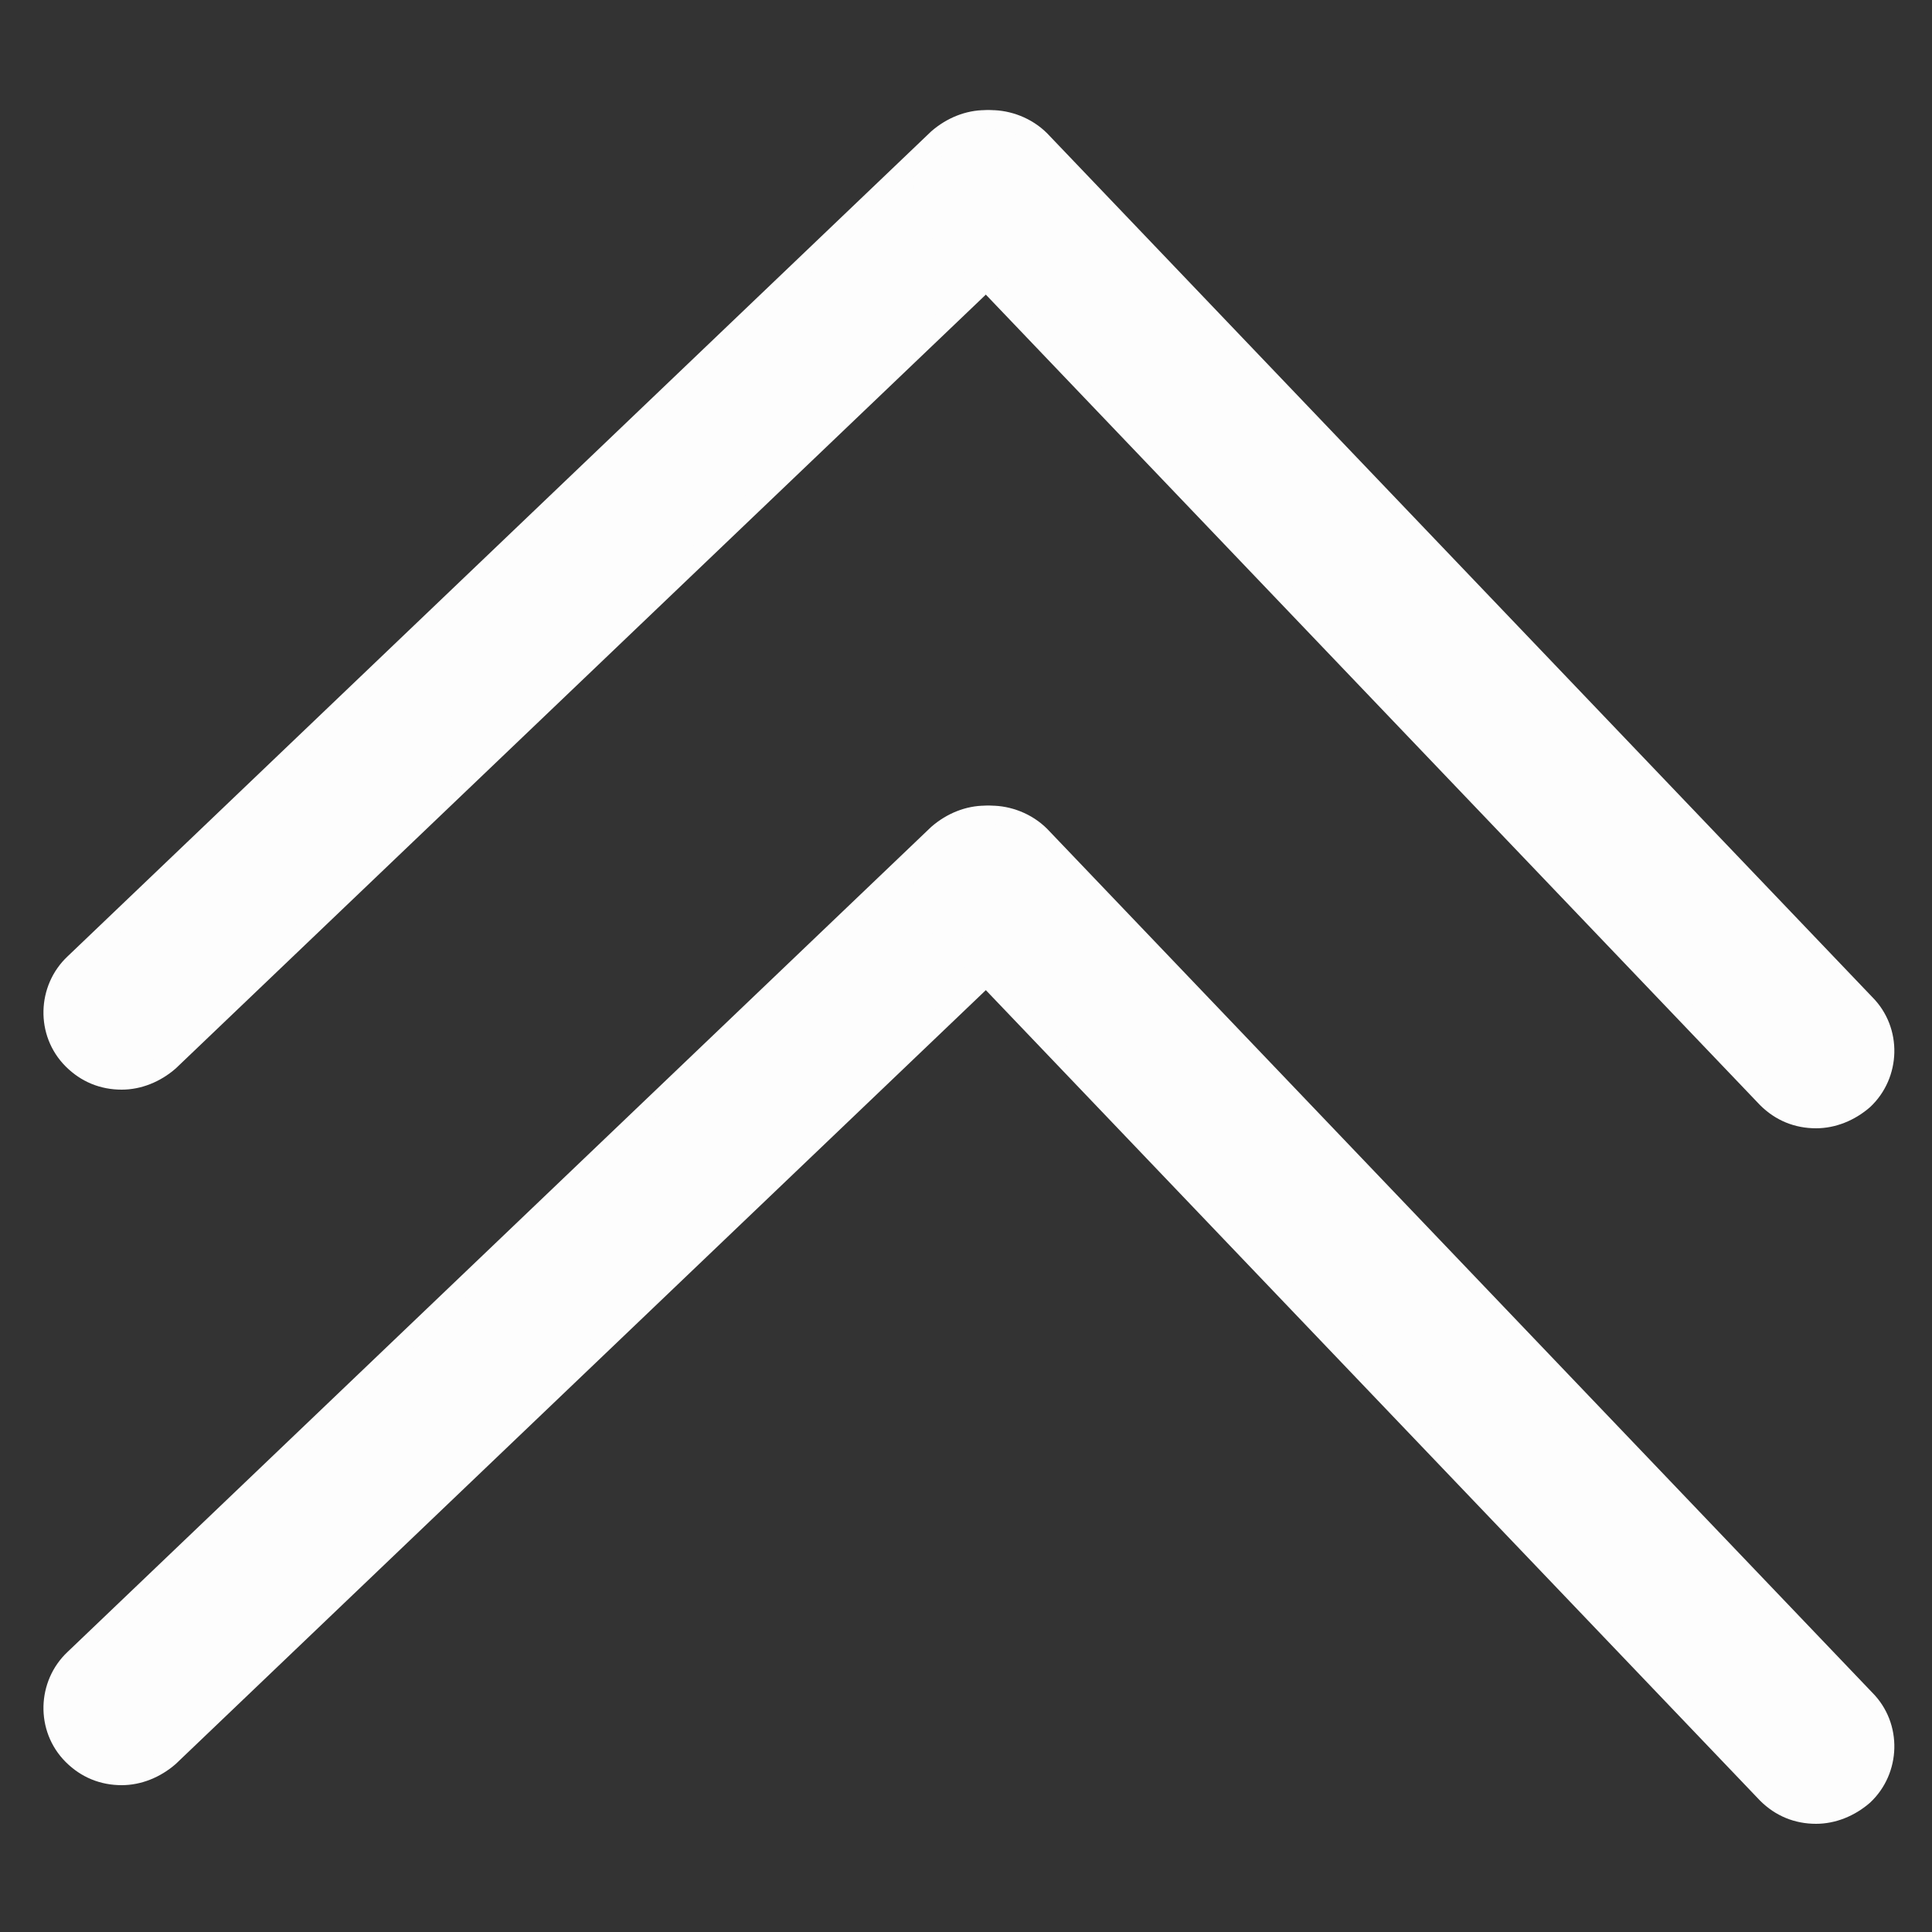
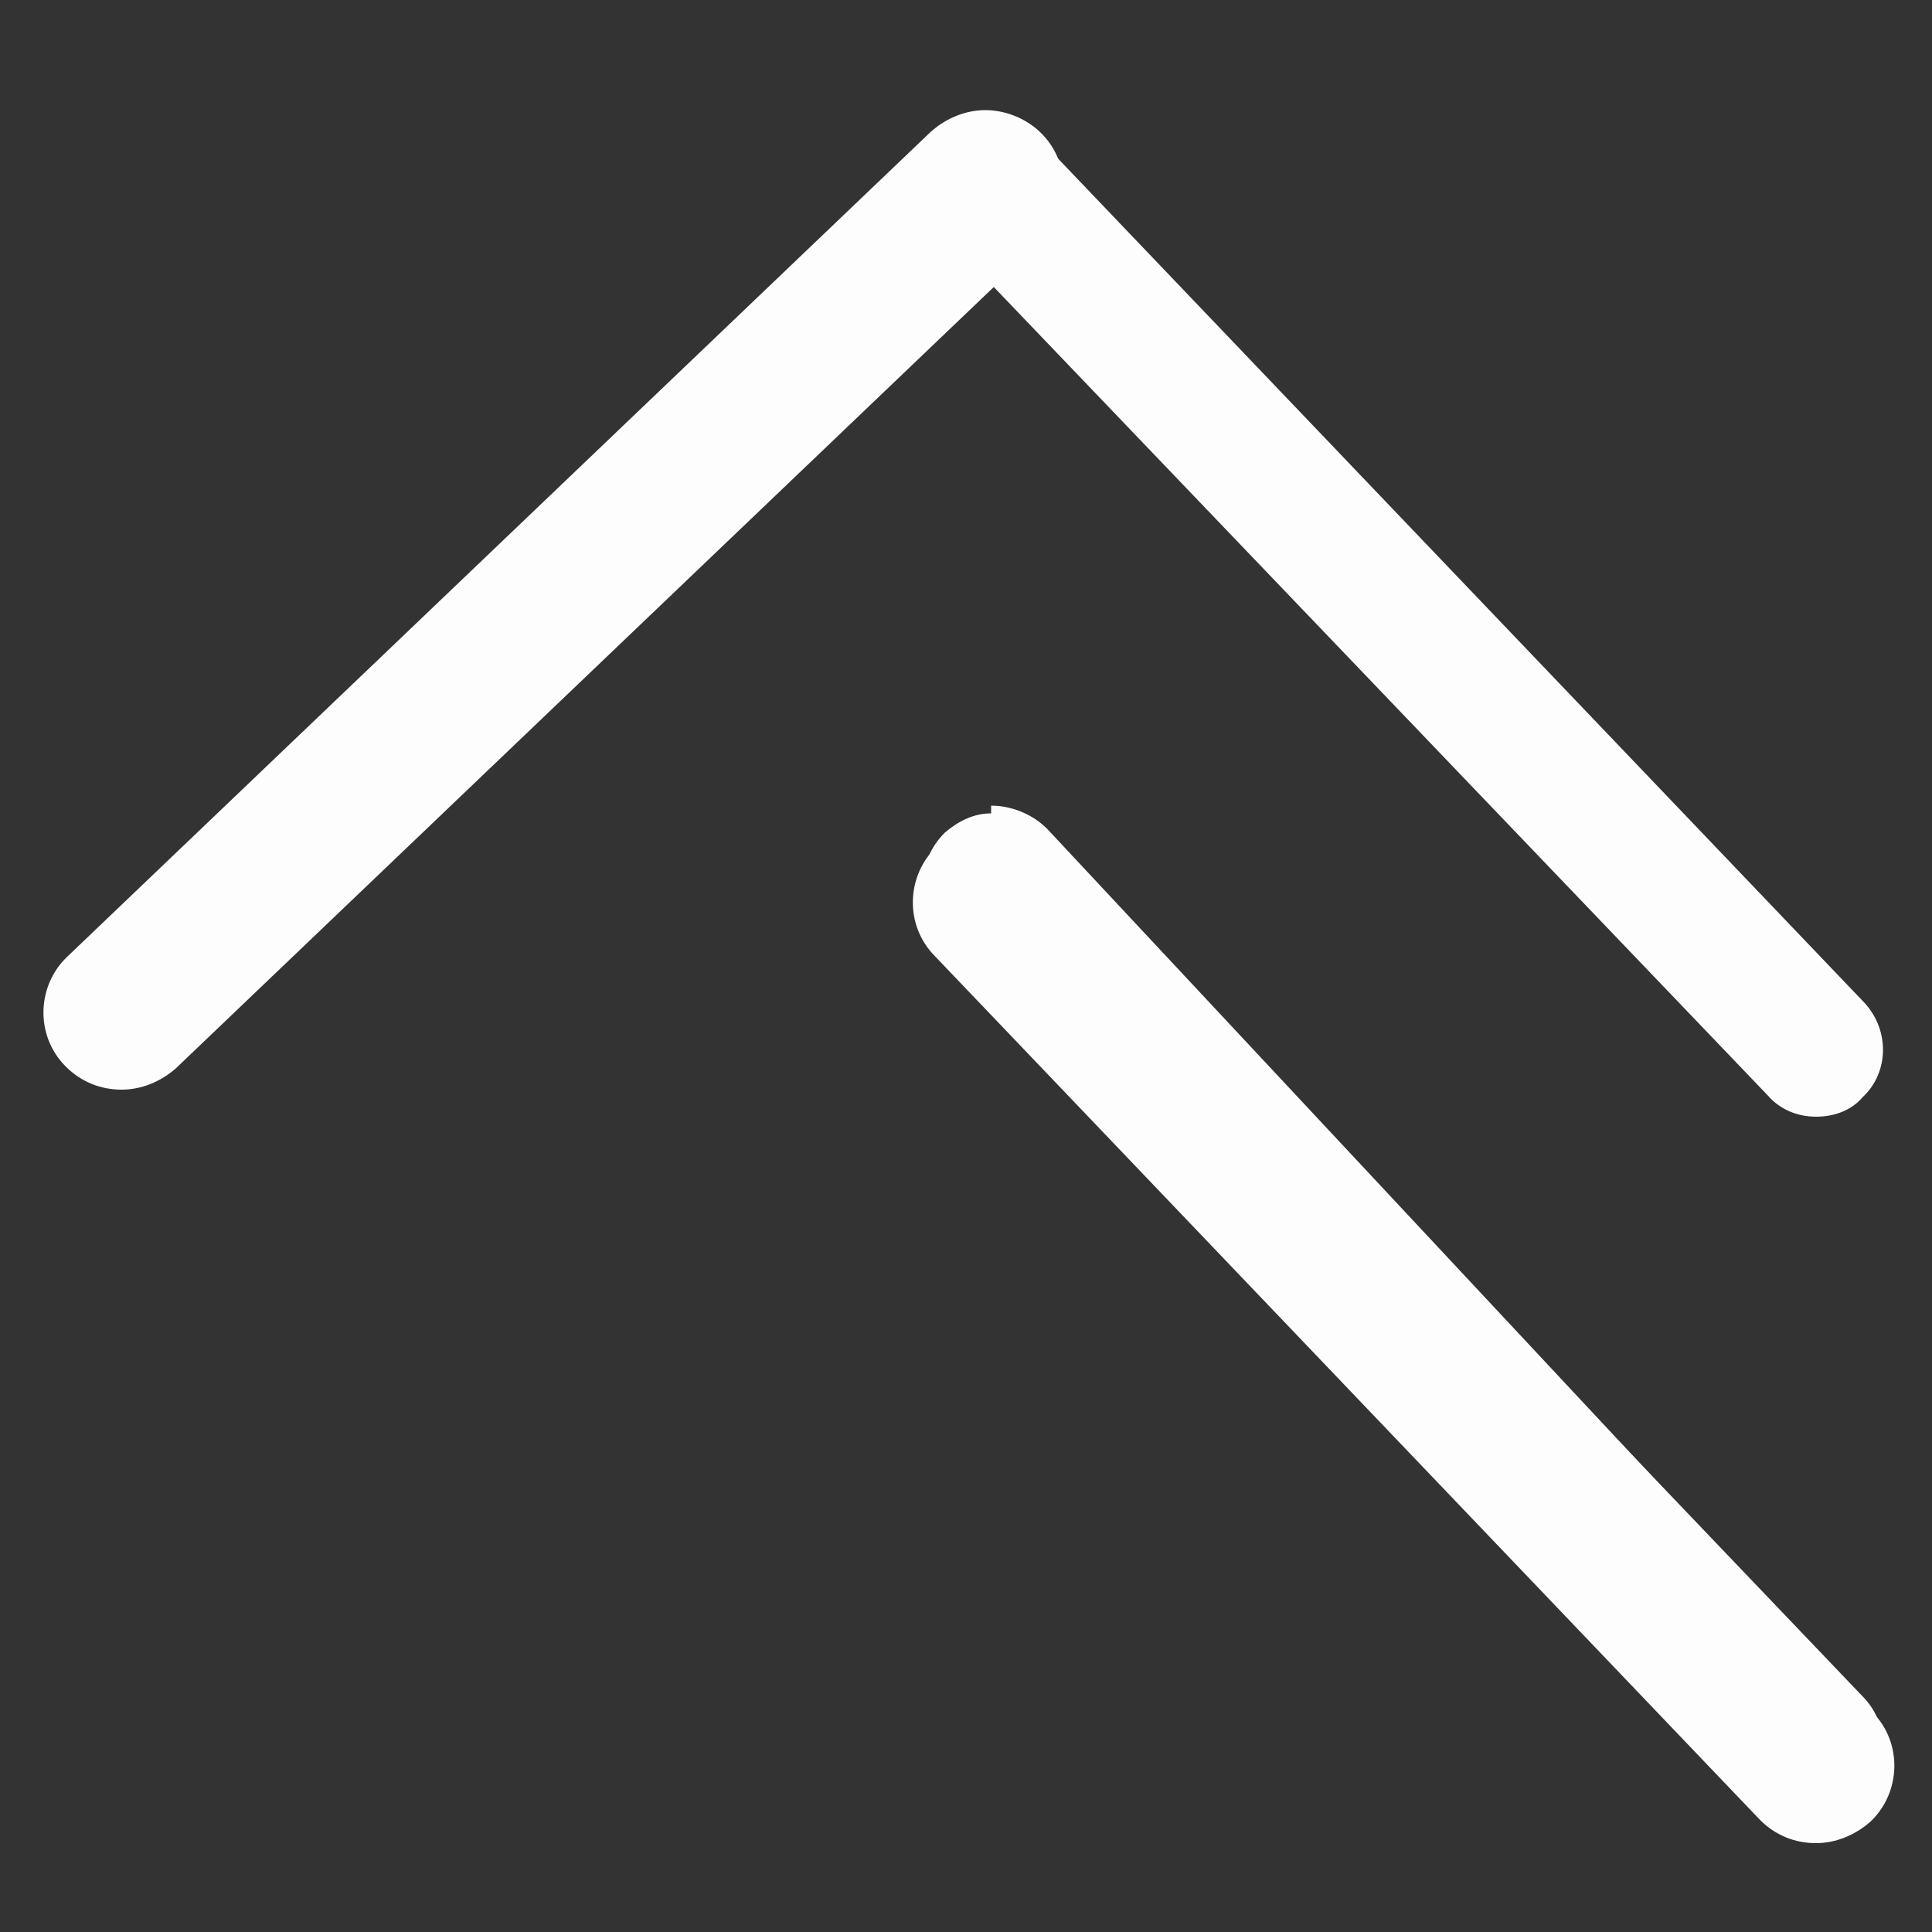
<svg xmlns="http://www.w3.org/2000/svg" version="1.1" id="Слой_1" x="0px" y="0px" viewBox="0 0 100 100" style="enable-background:new 0 0 100 100;" xml:space="preserve">
  <rect x="0" y="0" width="100" height="100" fill="#333333" stroke="none" />
  <style type="text/css">
	.st0{fill:#FDFDFD;}
</style>
  <g>
    <path class="st0" d="M6.3,55.9c-1,0-1.9-0.4-2.5-1.1c-0.6-0.7-1-1.6-1-2.5c0-0.9,0.4-1.8,1.1-2.5L48.6,7.1c0.7-0.6,1.5-1,2.4-1   c1,0,1.9,0.4,2.5,1.1c0.6,0.7,1,1.6,1,2.5c0,0.9-0.4,1.8-1.1,2.5L8.7,54.9C8.1,55.5,7.2,55.9,6.3,55.9L6.3,55.9z" />
    <path class="st0" d="M51,6.7c0.8,0,1.6,0.3,2.2,0.9c1.1,1.2,1.1,3.1-0.1,4.2L8.4,54.5c-0.6,0.5-1.3,0.8-2.1,0.8   c-0.8,0-1.6-0.3-2.2-0.9C3,53.2,3,51.3,4.2,50.2L48.9,7.5C49.5,7,50.2,6.7,51,6.7 M51,5.7c-1,0-2,0.4-2.8,1.1L3.5,49.5   c-1.6,1.5-1.7,4.1-0.1,5.7h0c0.8,0.8,1.8,1.2,2.9,1.2c1,0,2-0.4,2.8-1.1l44.7-42.7c1.6-1.5,1.7-4.1,0.1-5.7l0,0   C53.1,6.1,52,5.7,51,5.7L51,5.7z" />
  </g>
  <g>
    <path class="st0" d="M94,57.8c-1,0-1.9-0.4-2.5-1.1L48.8,12.1c-0.6-0.7-1-1.6-1-2.5s0.4-1.8,1.1-2.5c0.7-0.6,1.5-1,2.4-1   c1,0,1.9,0.4,2.5,1.1l42.7,44.7c1.3,1.4,1.3,3.6-0.1,4.9C95.8,57.5,94.9,57.8,94,57.8L94,57.8z" />
-     <path class="st0" d="M51.3,6.7c0.8,0,1.6,0.3,2.2,0.9l42.7,44.7c1.1,1.2,1.1,3.1-0.1,4.2c-0.6,0.5-1.3,0.8-2.1,0.8   c-0.8,0-1.6-0.3-2.2-0.9L49.1,11.8C48,10.6,48,8.7,49.2,7.5C49.8,7,50.5,6.7,51.3,6.7 M51.3,5.7c-1,0-2,0.4-2.8,1.1v0   c-1.6,1.5-1.7,4.1-0.1,5.7l42.7,44.7c0.8,0.8,1.8,1.2,2.9,1.2c1,0,2-0.4,2.8-1.1l0,0c1.6-1.5,1.7-4.1,0.1-5.7L54.2,6.9   C53.4,6.1,52.3,5.7,51.3,5.7L51.3,5.7z" />
  </g>
  <g>
-     <path class="st0" d="M6.3,91.9c-1,0-1.9-0.4-2.5-1.1c-1.3-1.4-1.3-3.6,0.1-4.9l44.7-42.7c0.7-0.6,1.5-1,2.4-1c1,0,1.9,0.4,2.5,1.1   c0.6,0.7,1,1.6,1,2.5c0,0.9-0.4,1.8-1.1,2.5L8.7,90.9C8.1,91.5,7.2,91.9,6.3,91.9L6.3,91.9z" />
-     <path class="st0" d="M51,42.7c0.8,0,1.6,0.3,2.2,0.9c1.1,1.2,1.1,3.1-0.1,4.2L8.4,90.5c-0.6,0.5-1.3,0.8-2.1,0.8   c-0.8,0-1.6-0.3-2.2-0.9C3,89.2,3,87.3,4.2,86.2l44.7-42.7C49.5,43,50.2,42.7,51,42.7 M51,41.7c-1,0-2,0.4-2.8,1.1L3.5,85.5   c-1.6,1.5-1.7,4.1-0.1,5.7l0,0c0.8,0.8,1.8,1.2,2.9,1.2c1,0,2-0.4,2.8-1.1l44.7-42.7c1.6-1.5,1.7-4.1,0.1-5.7l0,0   C53.1,42.1,52,41.7,51,41.7L51,41.7z" />
-   </g>
+     </g>
  <g>
    <path class="st0" d="M94,93.8c-1,0-1.9-0.4-2.5-1.1L48.8,48.1c-0.6-0.7-1-1.6-1-2.5s0.4-1.8,1.1-2.5c0.7-0.6,1.5-1,2.4-1   c1,0,1.9,0.4,2.5,1.1l42.7,44.7c1.3,1.4,1.3,3.6-0.1,4.9C95.8,93.5,94.9,93.8,94,93.8L94,93.8z" />
-     <path class="st0" d="M51.3,42.7c0.8,0,1.6,0.3,2.2,0.9l42.7,44.7c1.1,1.2,1.1,3.1-0.1,4.2c-0.6,0.5-1.3,0.8-2.1,0.8   c-0.8,0-1.6-0.3-2.2-0.9L49.1,47.8c-1.1-1.2-1.1-3.1,0.1-4.2C49.8,43,50.5,42.7,51.3,42.7 M51.3,41.7c-1,0-2,0.4-2.8,1.1v0   c-1.6,1.5-1.7,4.1-0.1,5.7l42.7,44.7c0.8,0.8,1.8,1.2,2.9,1.2c1,0,2-0.4,2.8-1.1h0c1.6-1.5,1.7-4.1,0.1-5.7L54.2,42.9   C53.4,42.1,52.3,41.7,51.3,41.7L51.3,41.7z" />
+     <path class="st0" d="M51.3,42.7c0.8,0,1.6,0.3,2.2,0.9l42.7,44.7c1.1,1.2,1.1,3.1-0.1,4.2c-0.6,0.5-1.3,0.8-2.1,0.8   c-0.8,0-1.6-0.3-2.2-0.9L49.1,47.8c-1.1-1.2-1.1-3.1,0.1-4.2C49.8,43,50.5,42.7,51.3,42.7 c-1,0-2,0.4-2.8,1.1v0   c-1.6,1.5-1.7,4.1-0.1,5.7l42.7,44.7c0.8,0.8,1.8,1.2,2.9,1.2c1,0,2-0.4,2.8-1.1h0c1.6-1.5,1.7-4.1,0.1-5.7L54.2,42.9   C53.4,42.1,52.3,41.7,51.3,41.7L51.3,41.7z" />
  </g>
</svg>